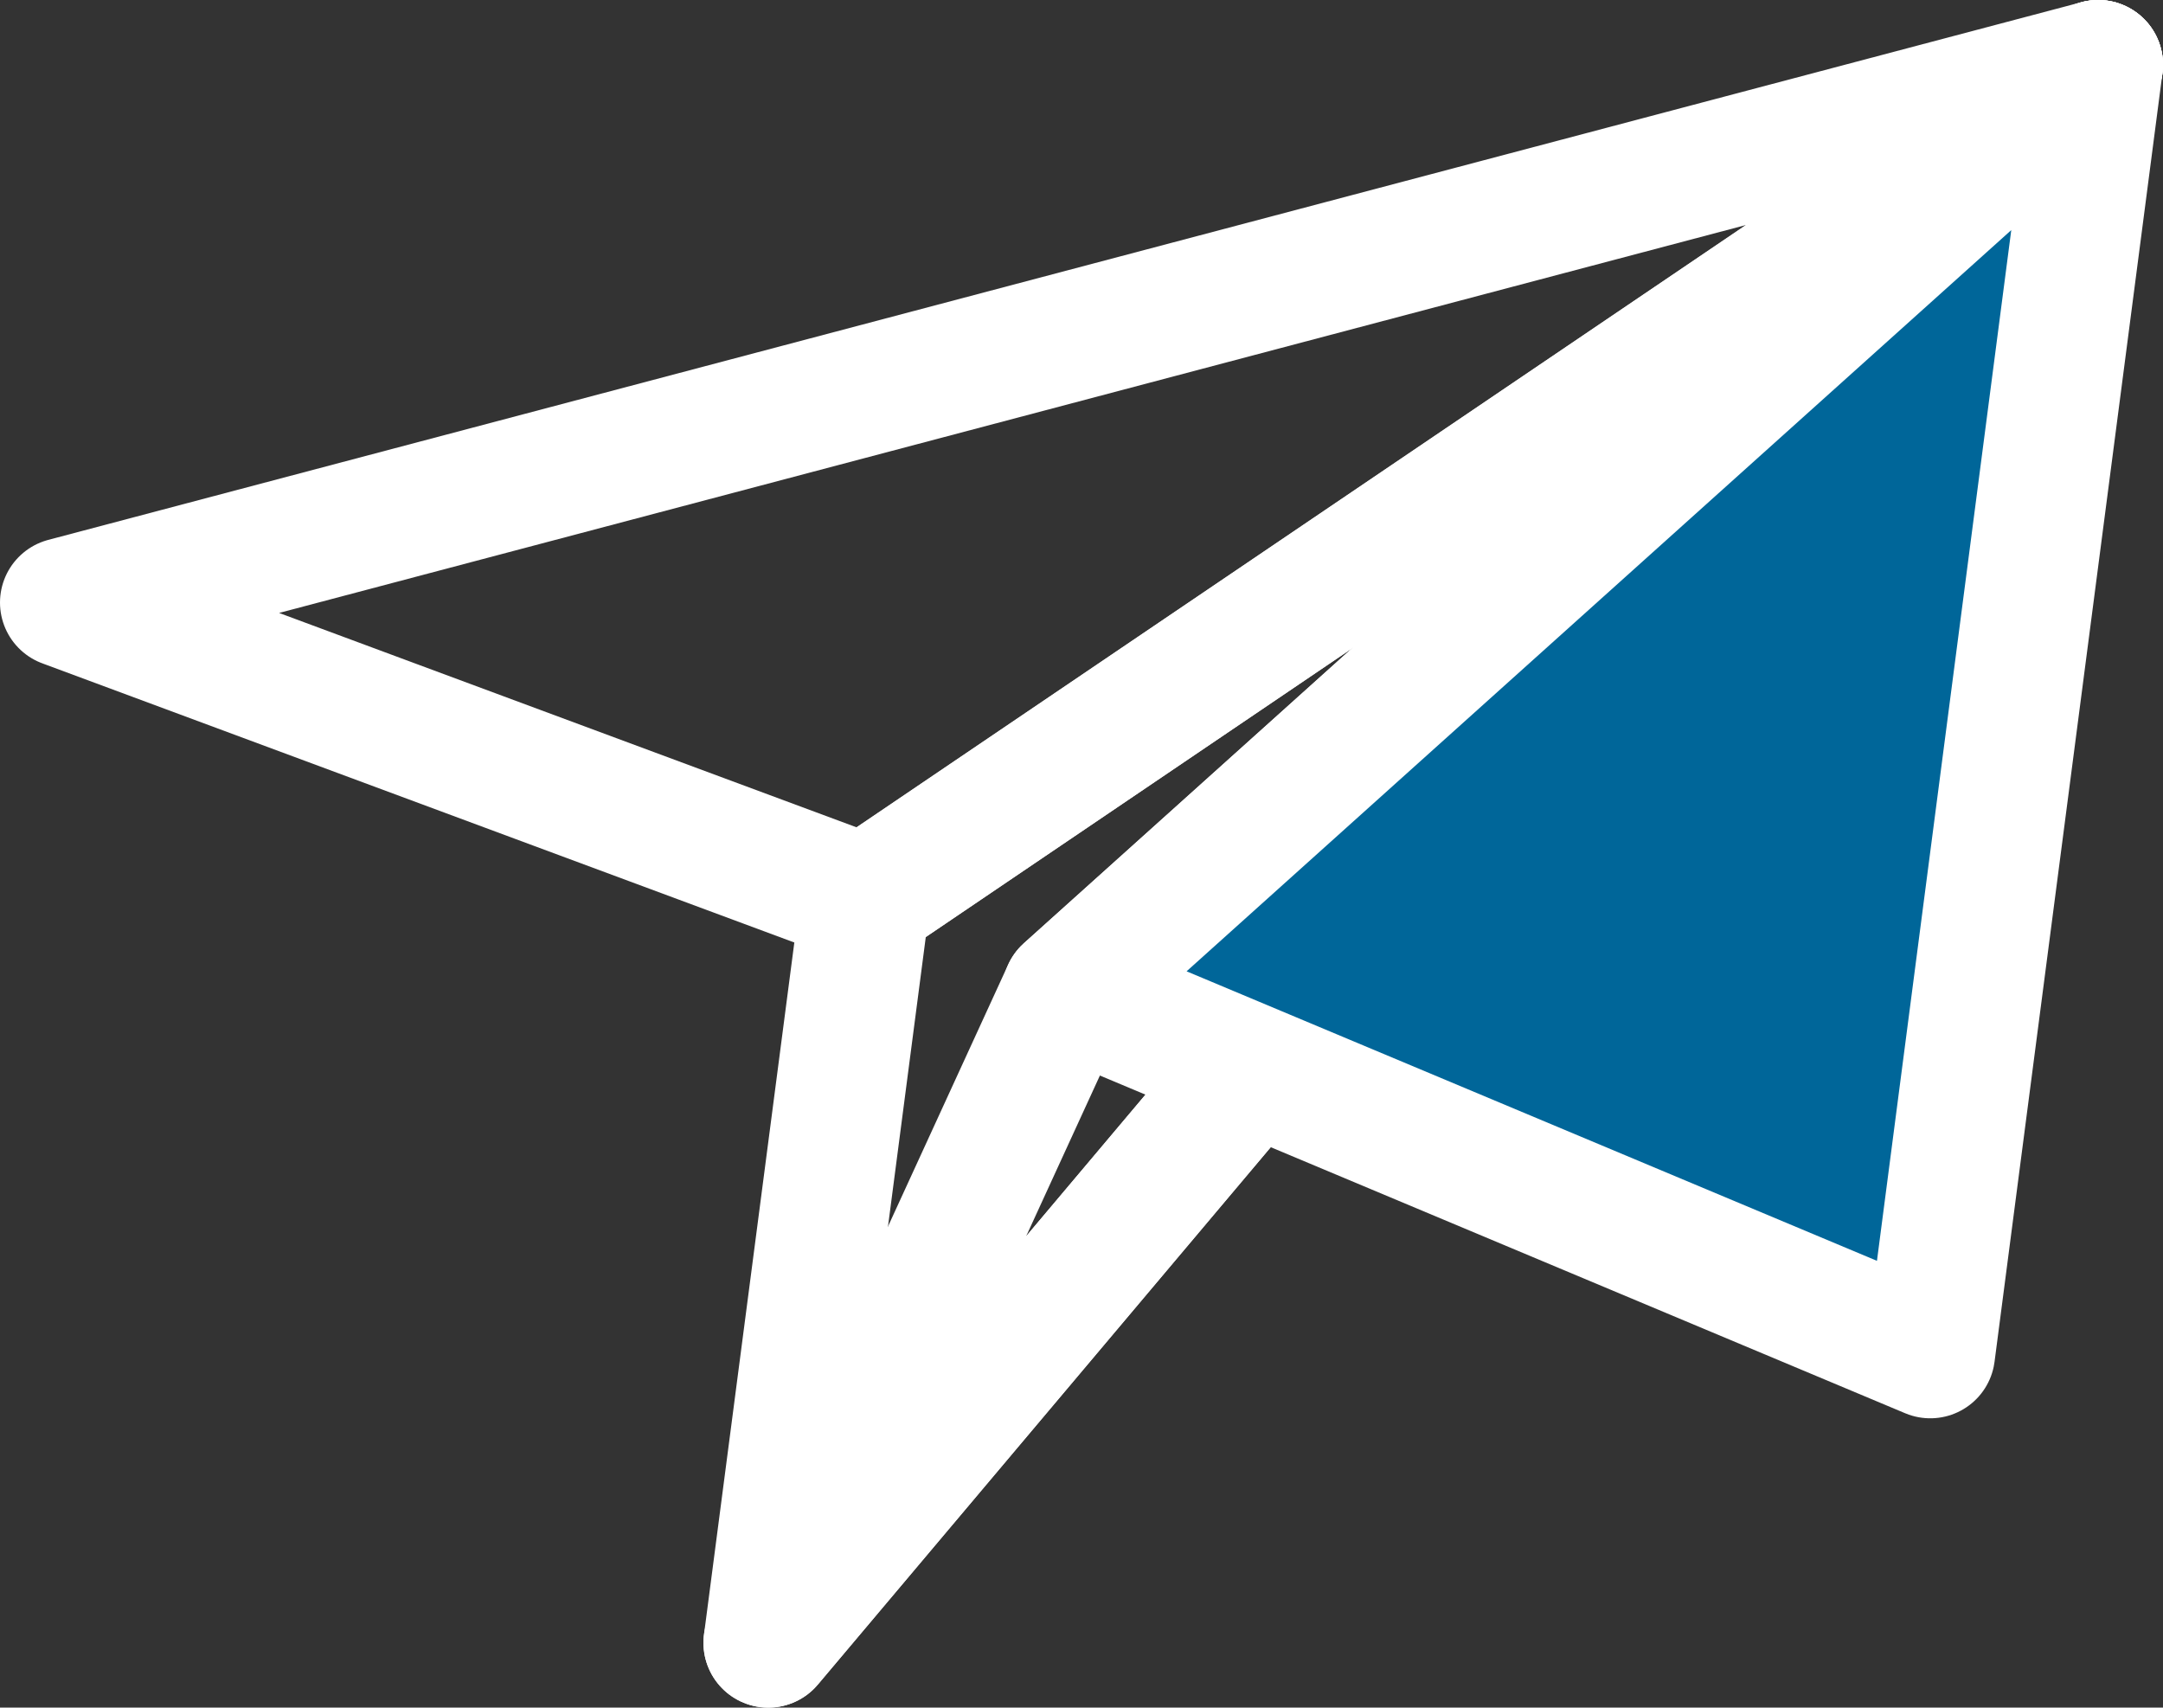
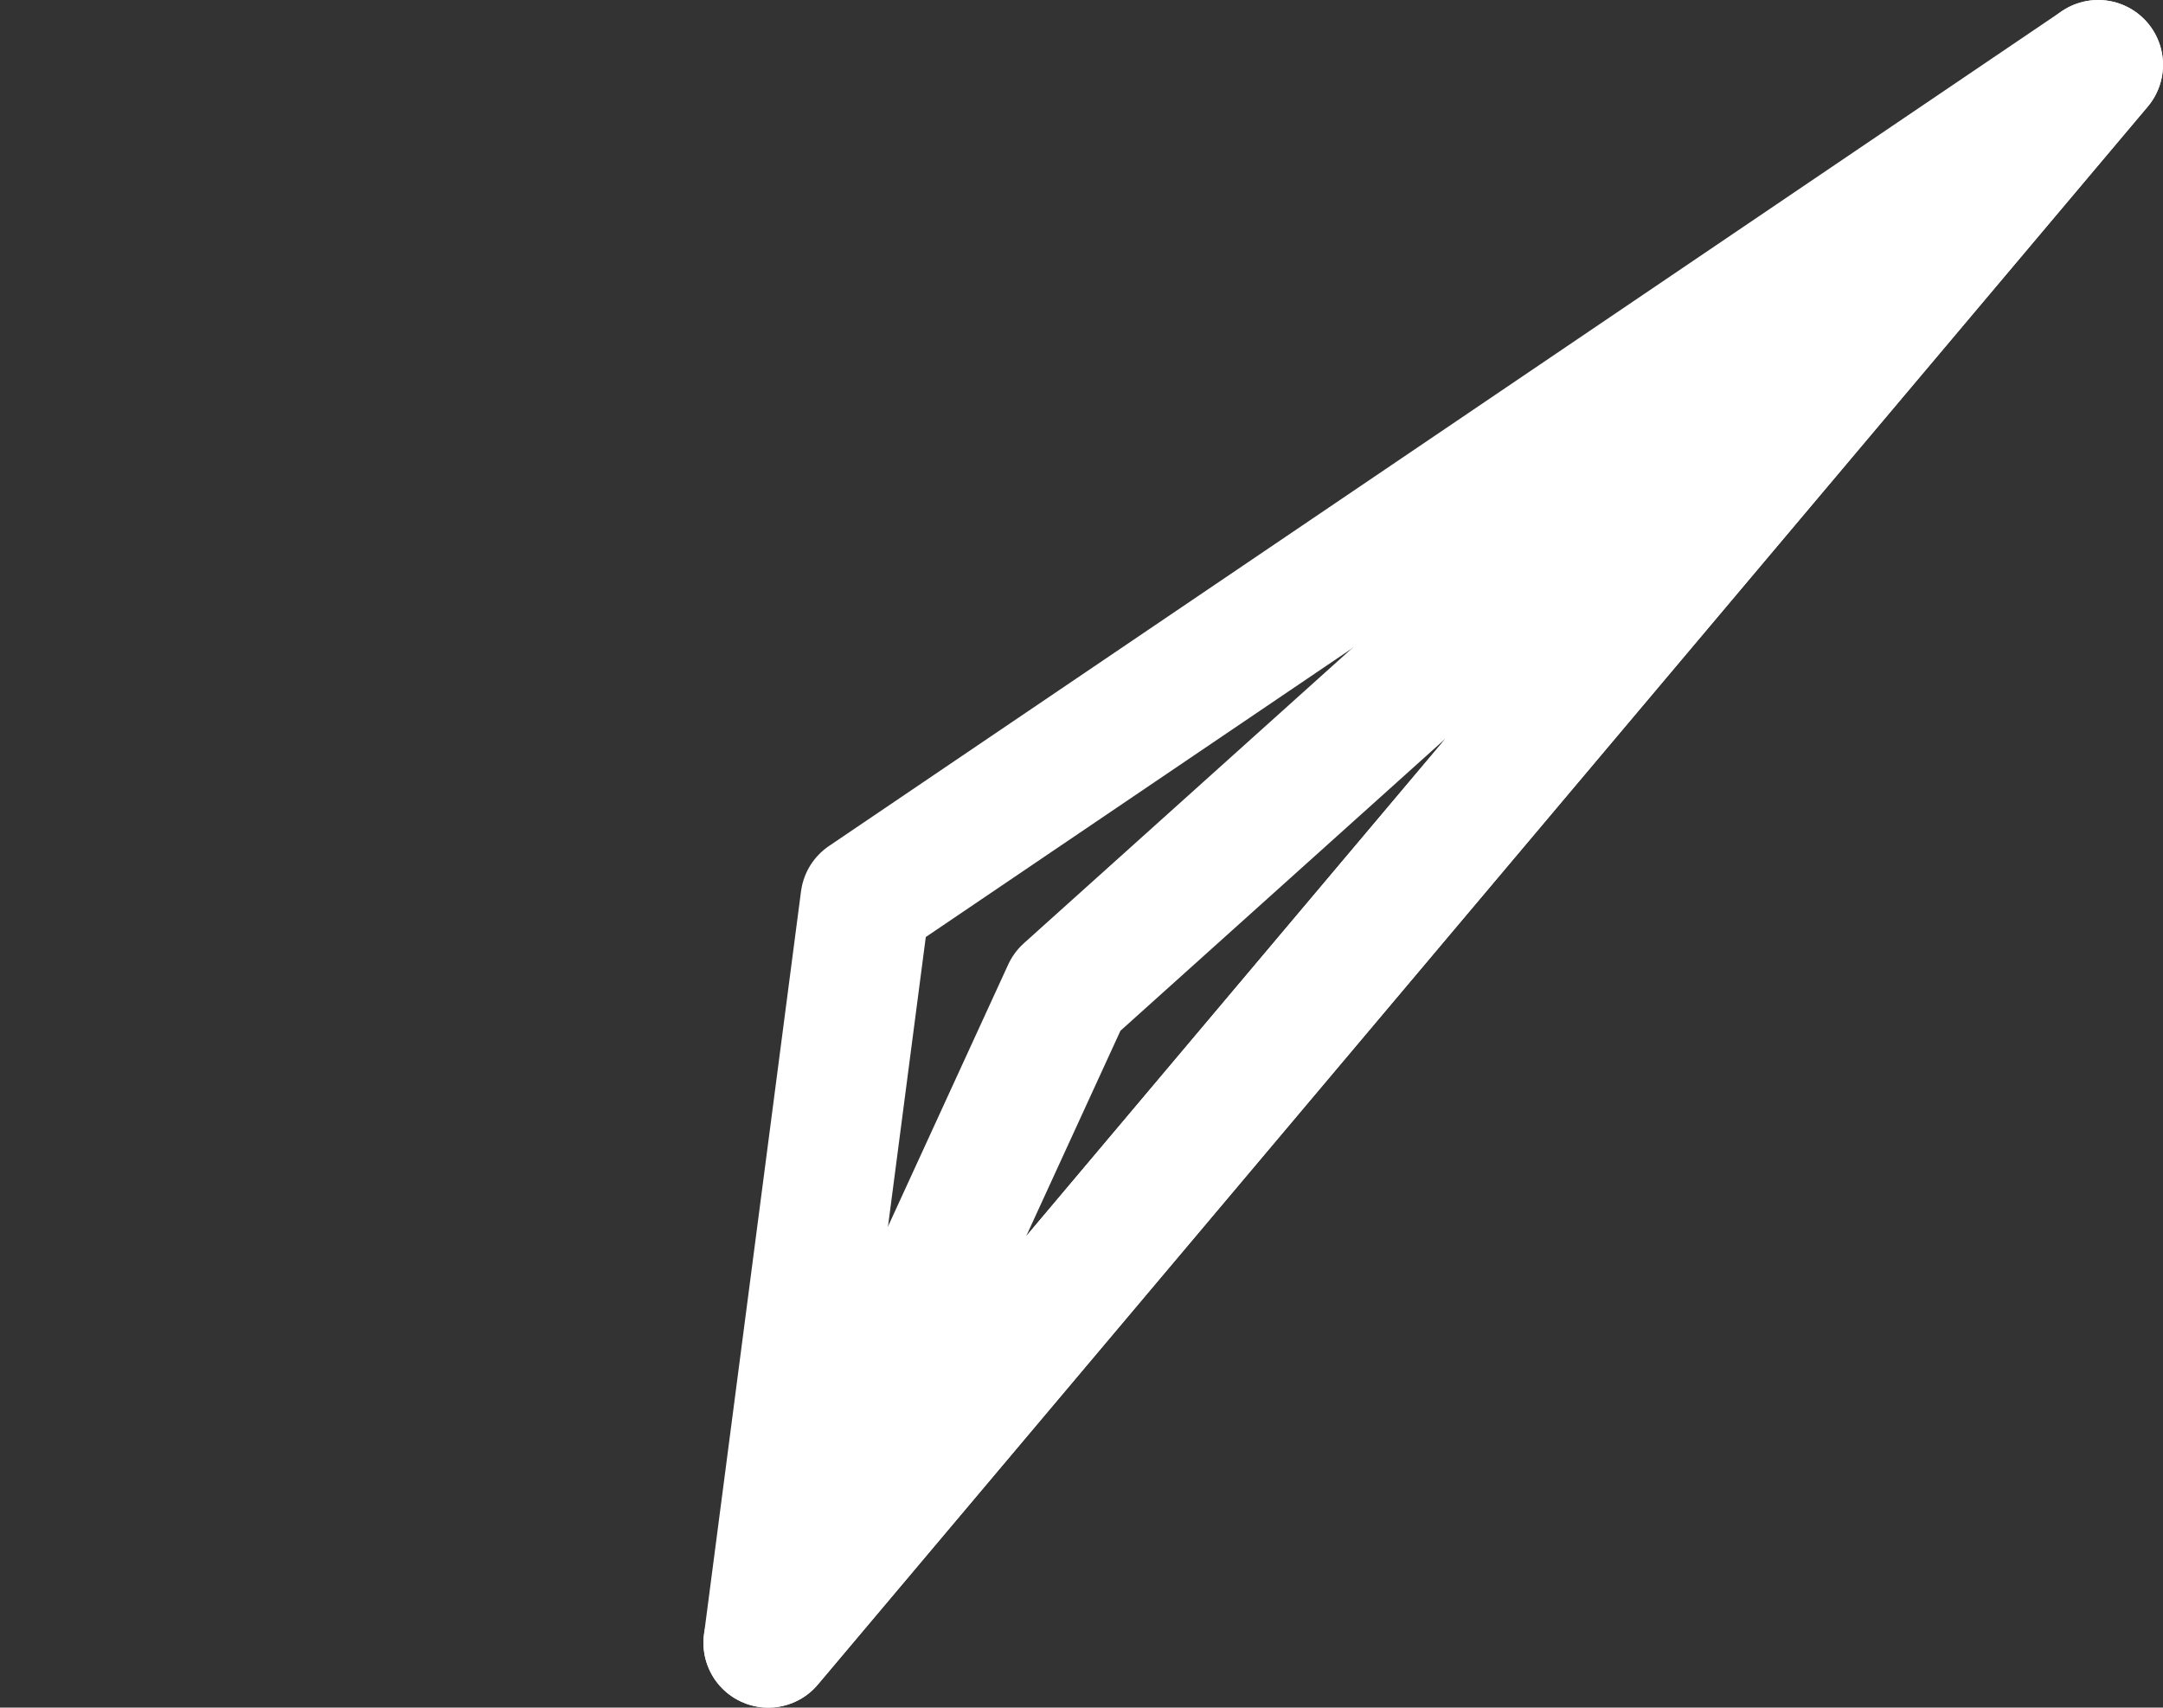
<svg xmlns="http://www.w3.org/2000/svg" id="_レイヤー_2" viewBox="0 0 49.72 39.25">
  <rect x="0" y="0" width="49.72" height="39.25" fill="#333333" stroke="none" />
  <defs>
    <style>.cls-1{fill:#069;}.cls-1,.cls-2{stroke:#fff;stroke-linecap:round;stroke-linejoin:round;stroke-width:2.98px;}.cls-2{fill:none;}</style>
  </defs>
  <g id="_ヘッダー">
-     <polygon class="cls-2" points="1.49 13.85 19.89 20.68 48.23 1.49 1.49 13.85" />
    <polygon class="cls-2" points="17.66 37.76 19.89 20.68 48.23 1.49 17.66 37.76" />
    <polygon class="cls-2" points="17.66 37.76 24.53 22.79 48.23 1.49 17.66 37.76" />
-     <polygon class="cls-1" points="44.37 31.11 24.53 22.79 48.23 1.49 44.37 31.11" />
  </g>
</svg>